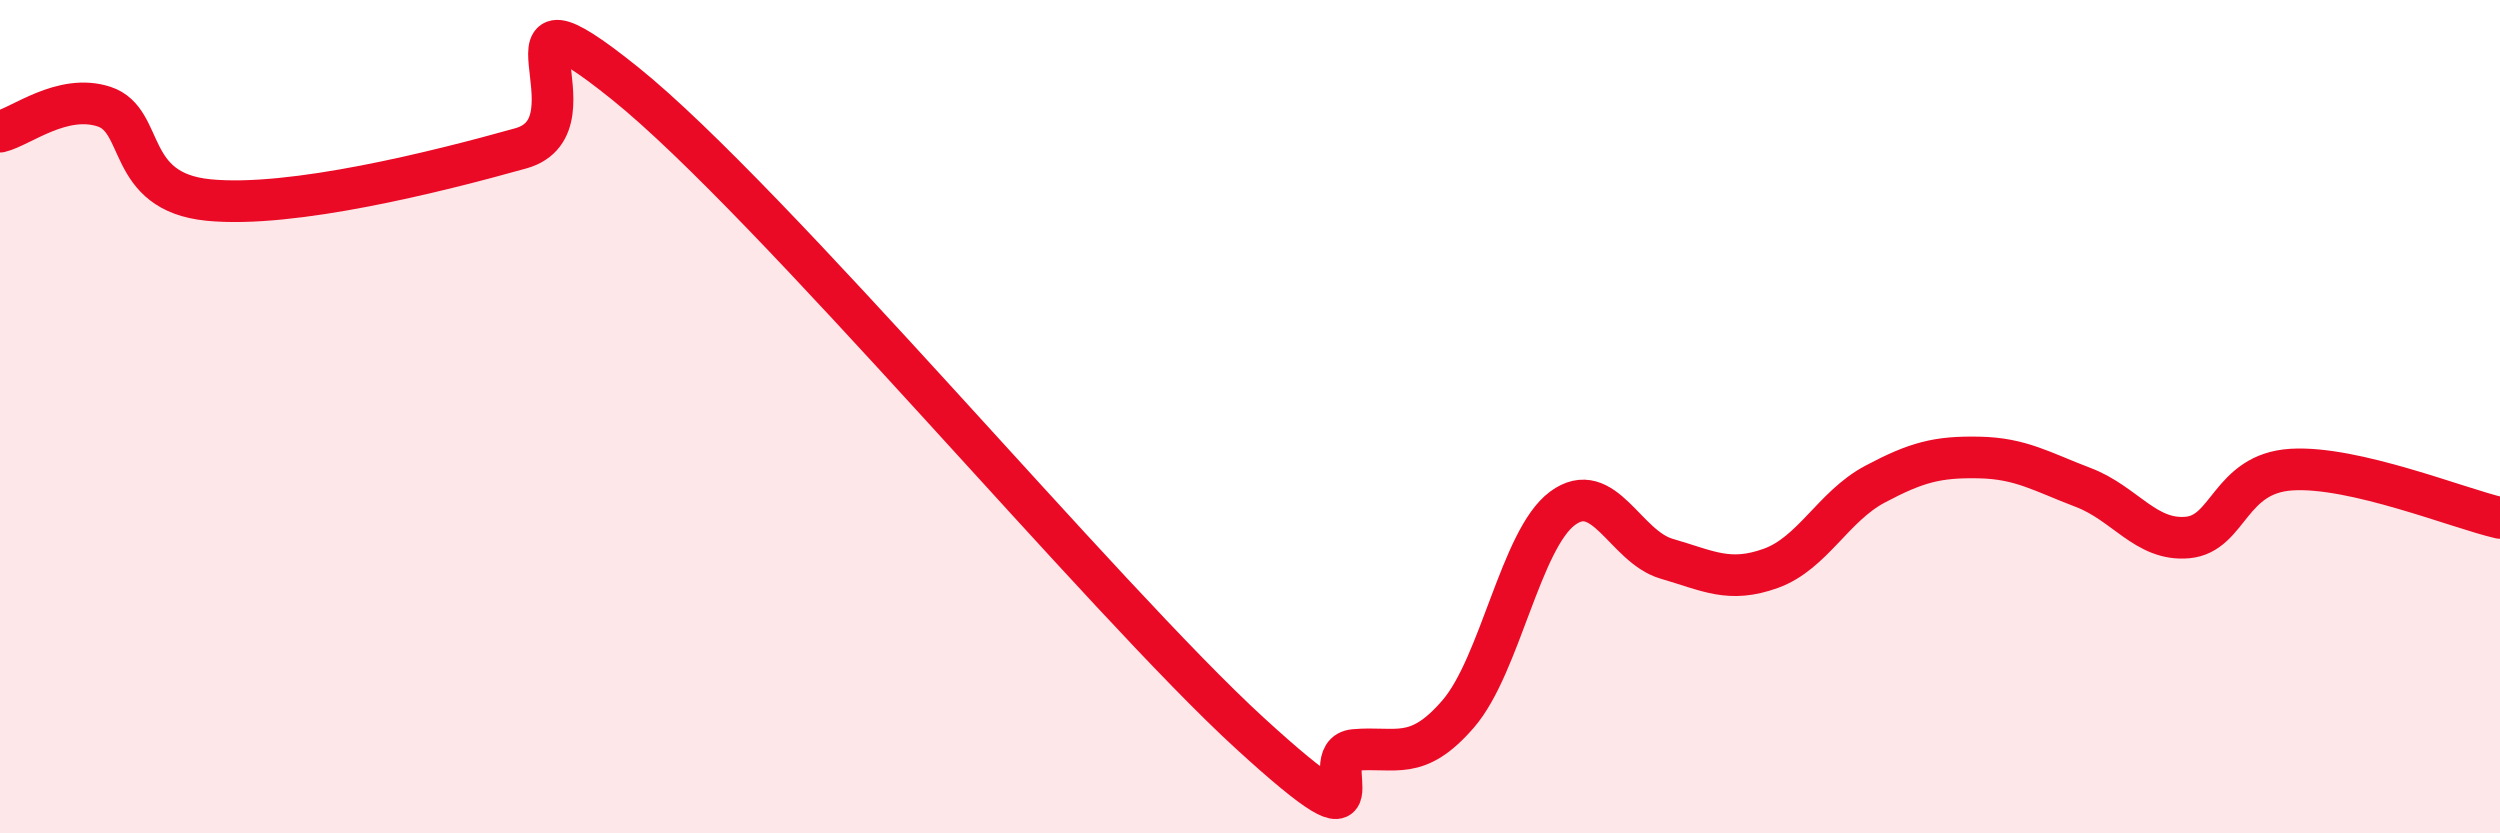
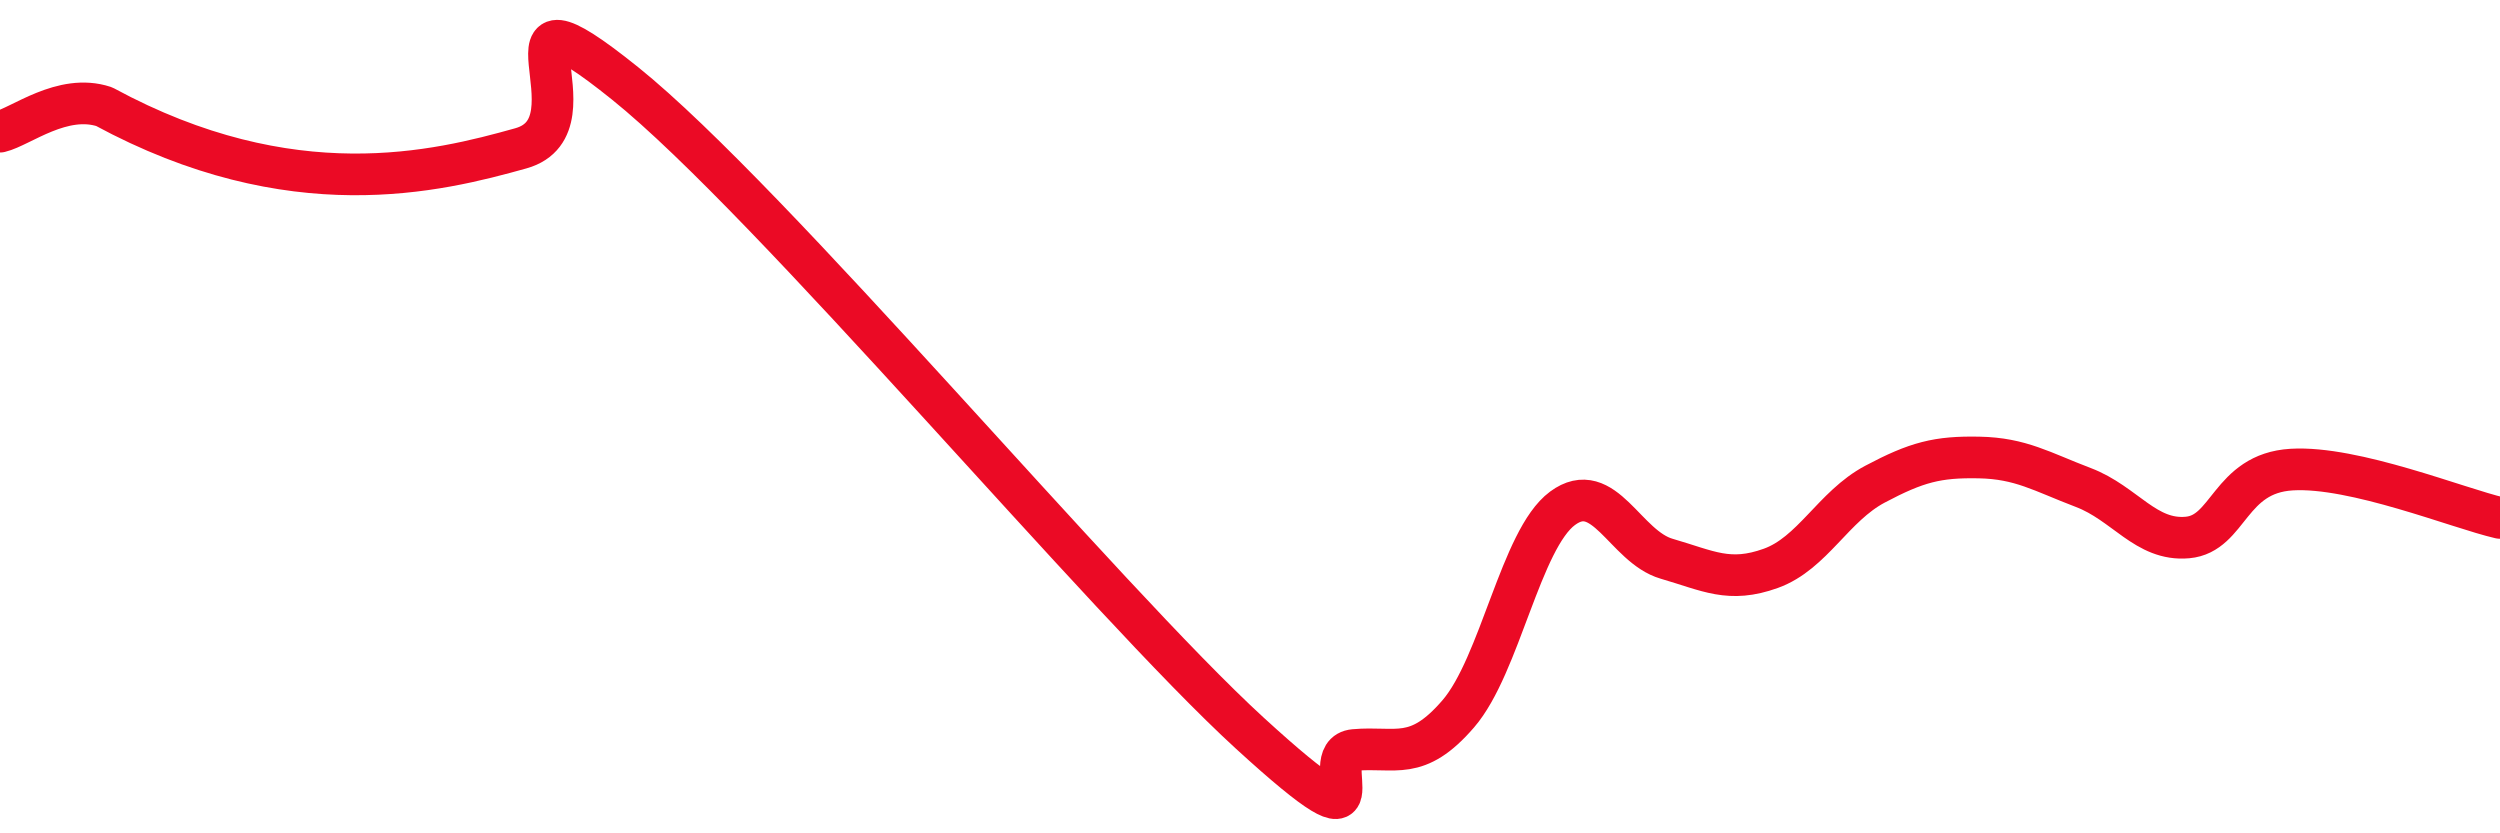
<svg xmlns="http://www.w3.org/2000/svg" width="60" height="20" viewBox="0 0 60 20">
-   <path d="M 0,3.16 C 0.5,3.04 1.5,2.23 2.5,2.56 C 3.5,2.89 3,4.6 5,4.8 C 7,5 10.5,4.12 12.5,3.56 C 14.5,3 11.5,-0.81 15,2 C 18.5,4.81 26.5,14.4 30,17.6 C 33.5,20.8 31.5,18.09 32.5,18 C 33.5,17.91 34,18.29 35,17.13 C 36,15.97 36.5,12.94 37.5,12.2 C 38.5,11.46 39,13.12 40,13.41 C 41,13.7 41.5,14 42.5,13.64 C 43.5,13.28 44,12.15 45,11.62 C 46,11.09 46.5,10.96 47.5,10.98 C 48.5,11 49,11.32 50,11.7 C 51,12.08 51.5,12.99 52.5,12.9 C 53.5,12.81 53.5,11.36 55,11.27 C 56.5,11.18 59,12.2 60,12.43L60 20L0 20Z" fill="#EB0A25" opacity="0.1" stroke-linecap="round" stroke-linejoin="round" />
-   <path d="M 0,3.16 C 0.5,3.04 1.5,2.23 2.5,2.56 C 3.5,2.89 3,4.6 5,4.8 C 7,5 10.5,4.12 12.5,3.56 C 14.5,3 11.5,-0.81 15,2 C 18.5,4.81 26.5,14.4 30,17.6 C 33.5,20.8 31.5,18.09 32.5,18 C 33.5,17.91 34,18.29 35,17.13 C 36,15.97 36.5,12.94 37.5,12.2 C 38.5,11.46 39,13.12 40,13.41 C 41,13.7 41.5,14 42.5,13.64 C 43.5,13.28 44,12.15 45,11.62 C 46,11.09 46.5,10.96 47.5,10.98 C 48.5,11 49,11.32 50,11.7 C 51,12.08 51.5,12.99 52.5,12.9 C 53.5,12.81 53.5,11.36 55,11.27 C 56.5,11.18 59,12.2 60,12.43" stroke="#EB0A25" stroke-width="1" fill="none" stroke-linecap="round" stroke-linejoin="round" />
+   <path d="M 0,3.16 C 0.5,3.04 1.5,2.23 2.5,2.56 C 7,5 10.5,4.12 12.5,3.56 C 14.5,3 11.5,-0.81 15,2 C 18.5,4.81 26.5,14.4 30,17.6 C 33.5,20.8 31.5,18.09 32.5,18 C 33.5,17.91 34,18.29 35,17.13 C 36,15.97 36.5,12.94 37.5,12.2 C 38.5,11.46 39,13.12 40,13.41 C 41,13.7 41.5,14 42.5,13.64 C 43.5,13.28 44,12.15 45,11.62 C 46,11.09 46.5,10.96 47.5,10.98 C 48.5,11 49,11.32 50,11.7 C 51,12.08 51.5,12.99 52.5,12.9 C 53.5,12.81 53.5,11.36 55,11.27 C 56.5,11.18 59,12.2 60,12.43" stroke="#EB0A25" stroke-width="1" fill="none" stroke-linecap="round" stroke-linejoin="round" />
</svg>